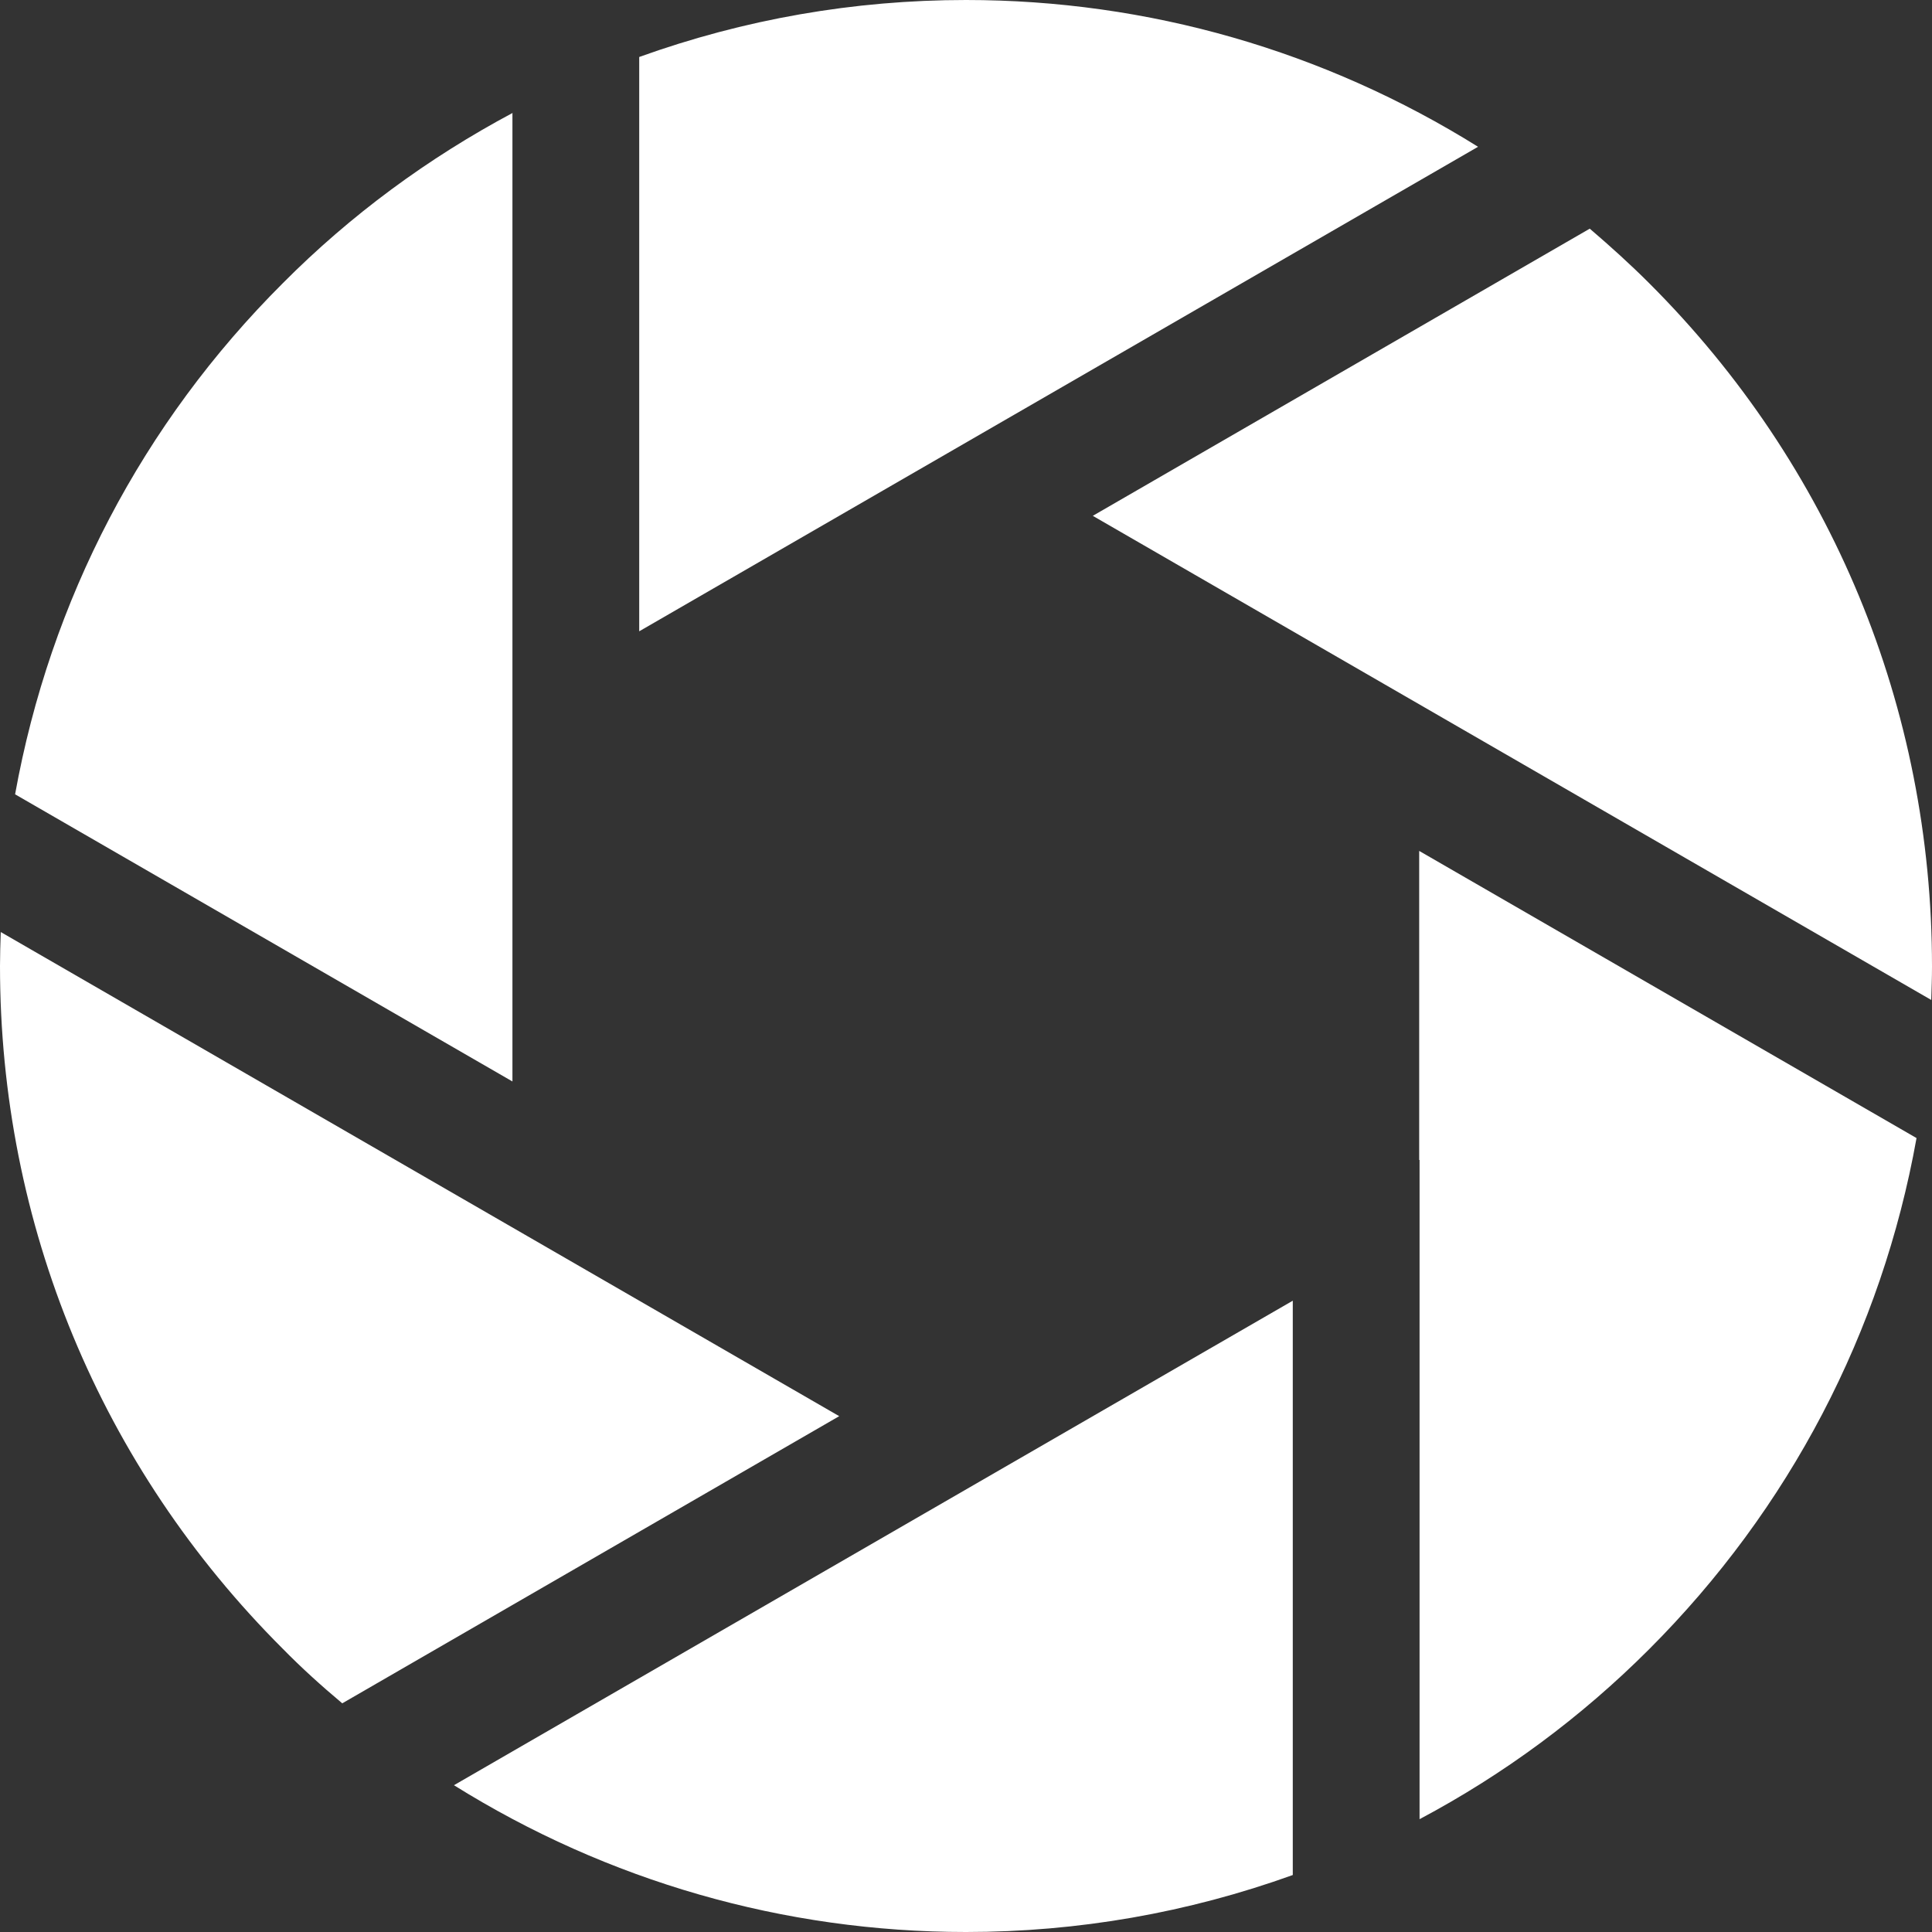
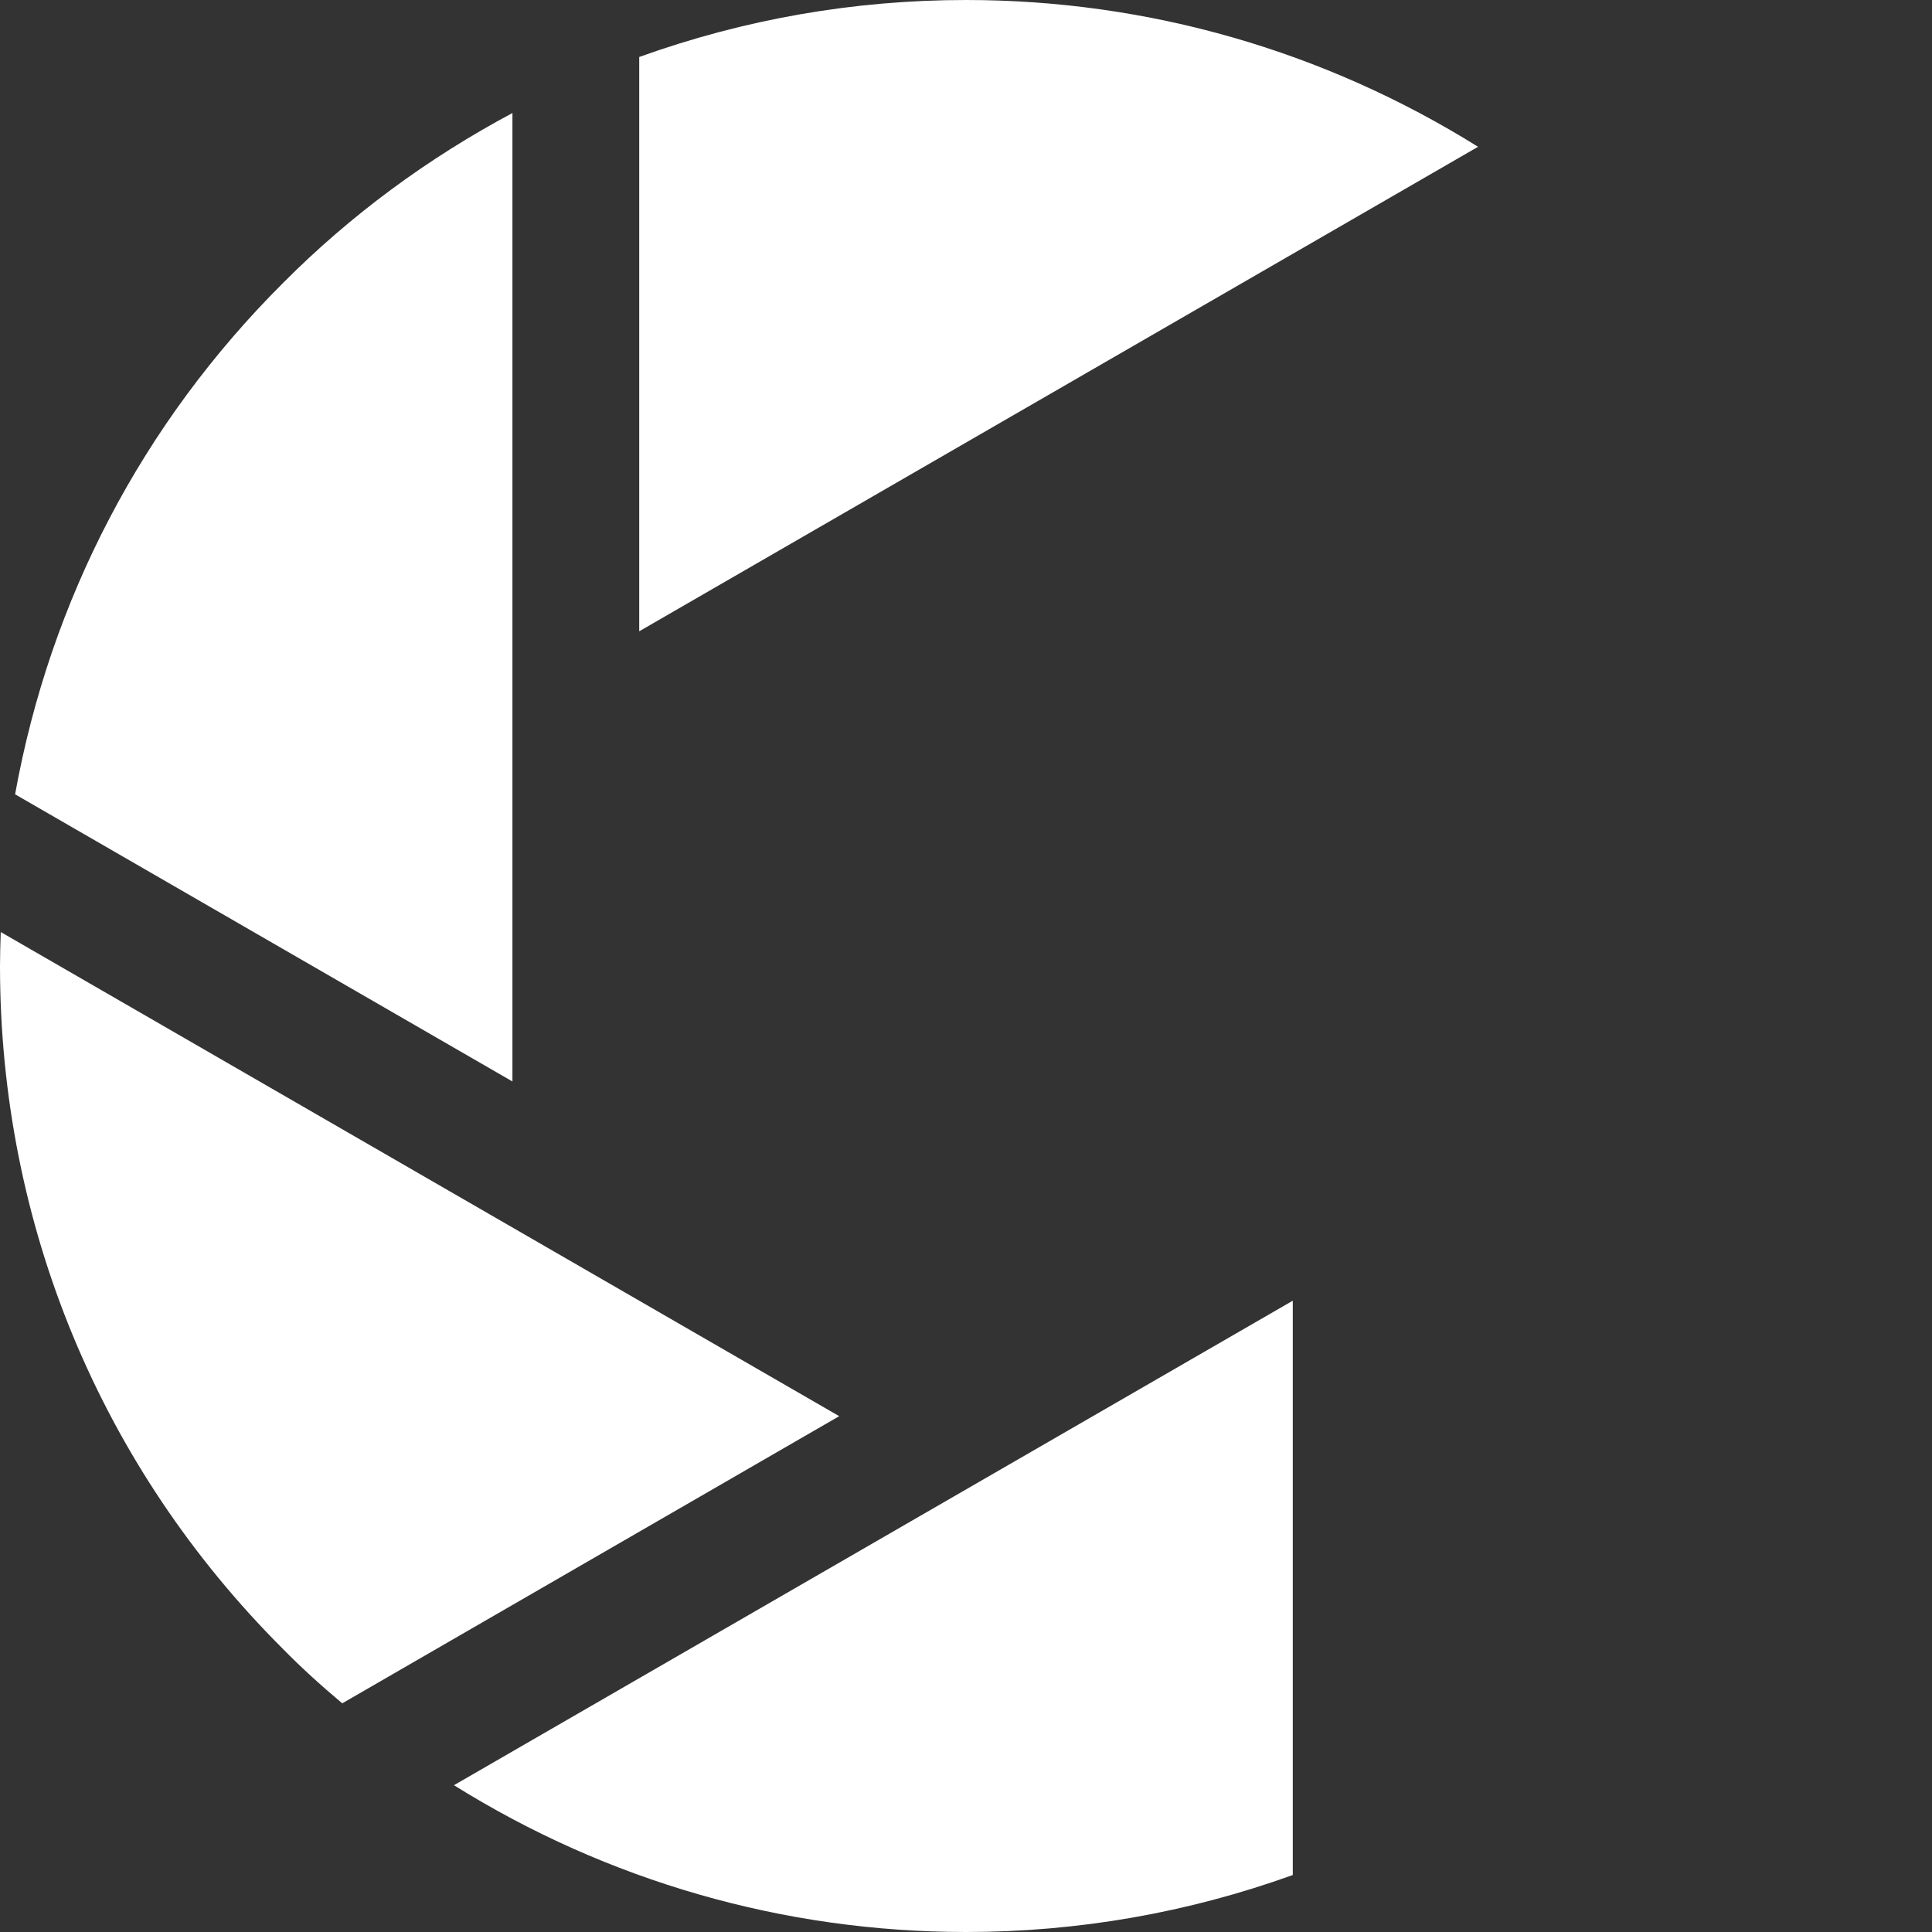
<svg xmlns="http://www.w3.org/2000/svg" version="1.1" id="_x32_" x="0px" y="0px" viewBox="0 0 512 512" style="enable-background:new 0 0 512 512;" xml:space="preserve">
  <rect x="0" y="0" width="512" height="512" fill="#333333" stroke="none" />
  <style type="text/css">
	.st0{fill:#FFFFFF;}
</style>
  <g>
-     <path class="st0" d="M437,75c-4.9-4.9-10.2-9.7-15.7-14.4l-131.7,76.1l222.2,128.3c0.1-3.1,0.2-6,0.2-8.9   C512,187.6,485.4,123.3,437,75z" />
    <path class="st0" d="M256,0c-29.7,0-58.8,5.1-86.6,15.1v152.2L391.7,38.9C351,13.5,304.3,0,256,0z" />
    <path class="st0" d="M135.9,29.9C113.4,41.9,92.9,57,75,75C37.7,112.2,13.3,159,4,210.5l131.8,76.1V29.9z" />
    <path class="st0" d="M0.2,247c-0.1,3.1-0.2,6.1-0.2,9c0,68.4,26.6,132.7,75,181c4.8,4.9,10.1,9.7,15.7,14.4l131.7-76.1L0.2,247z" />
    <path class="st0" d="M256,512c29.7,0,58.8-5.1,86.6-15.1V344.7L120.3,473.1C161,498.5,207.7,512,256,512z" />
-     <path class="st0" d="M376.2,307.4L376.2,307.4l0,174.7c22.4-11.9,42.8-27,60.8-45c37.2-37.2,61.7-84.1,70.9-135.5l-131.8-76.1   V307.4z" />
  </g>
</svg>